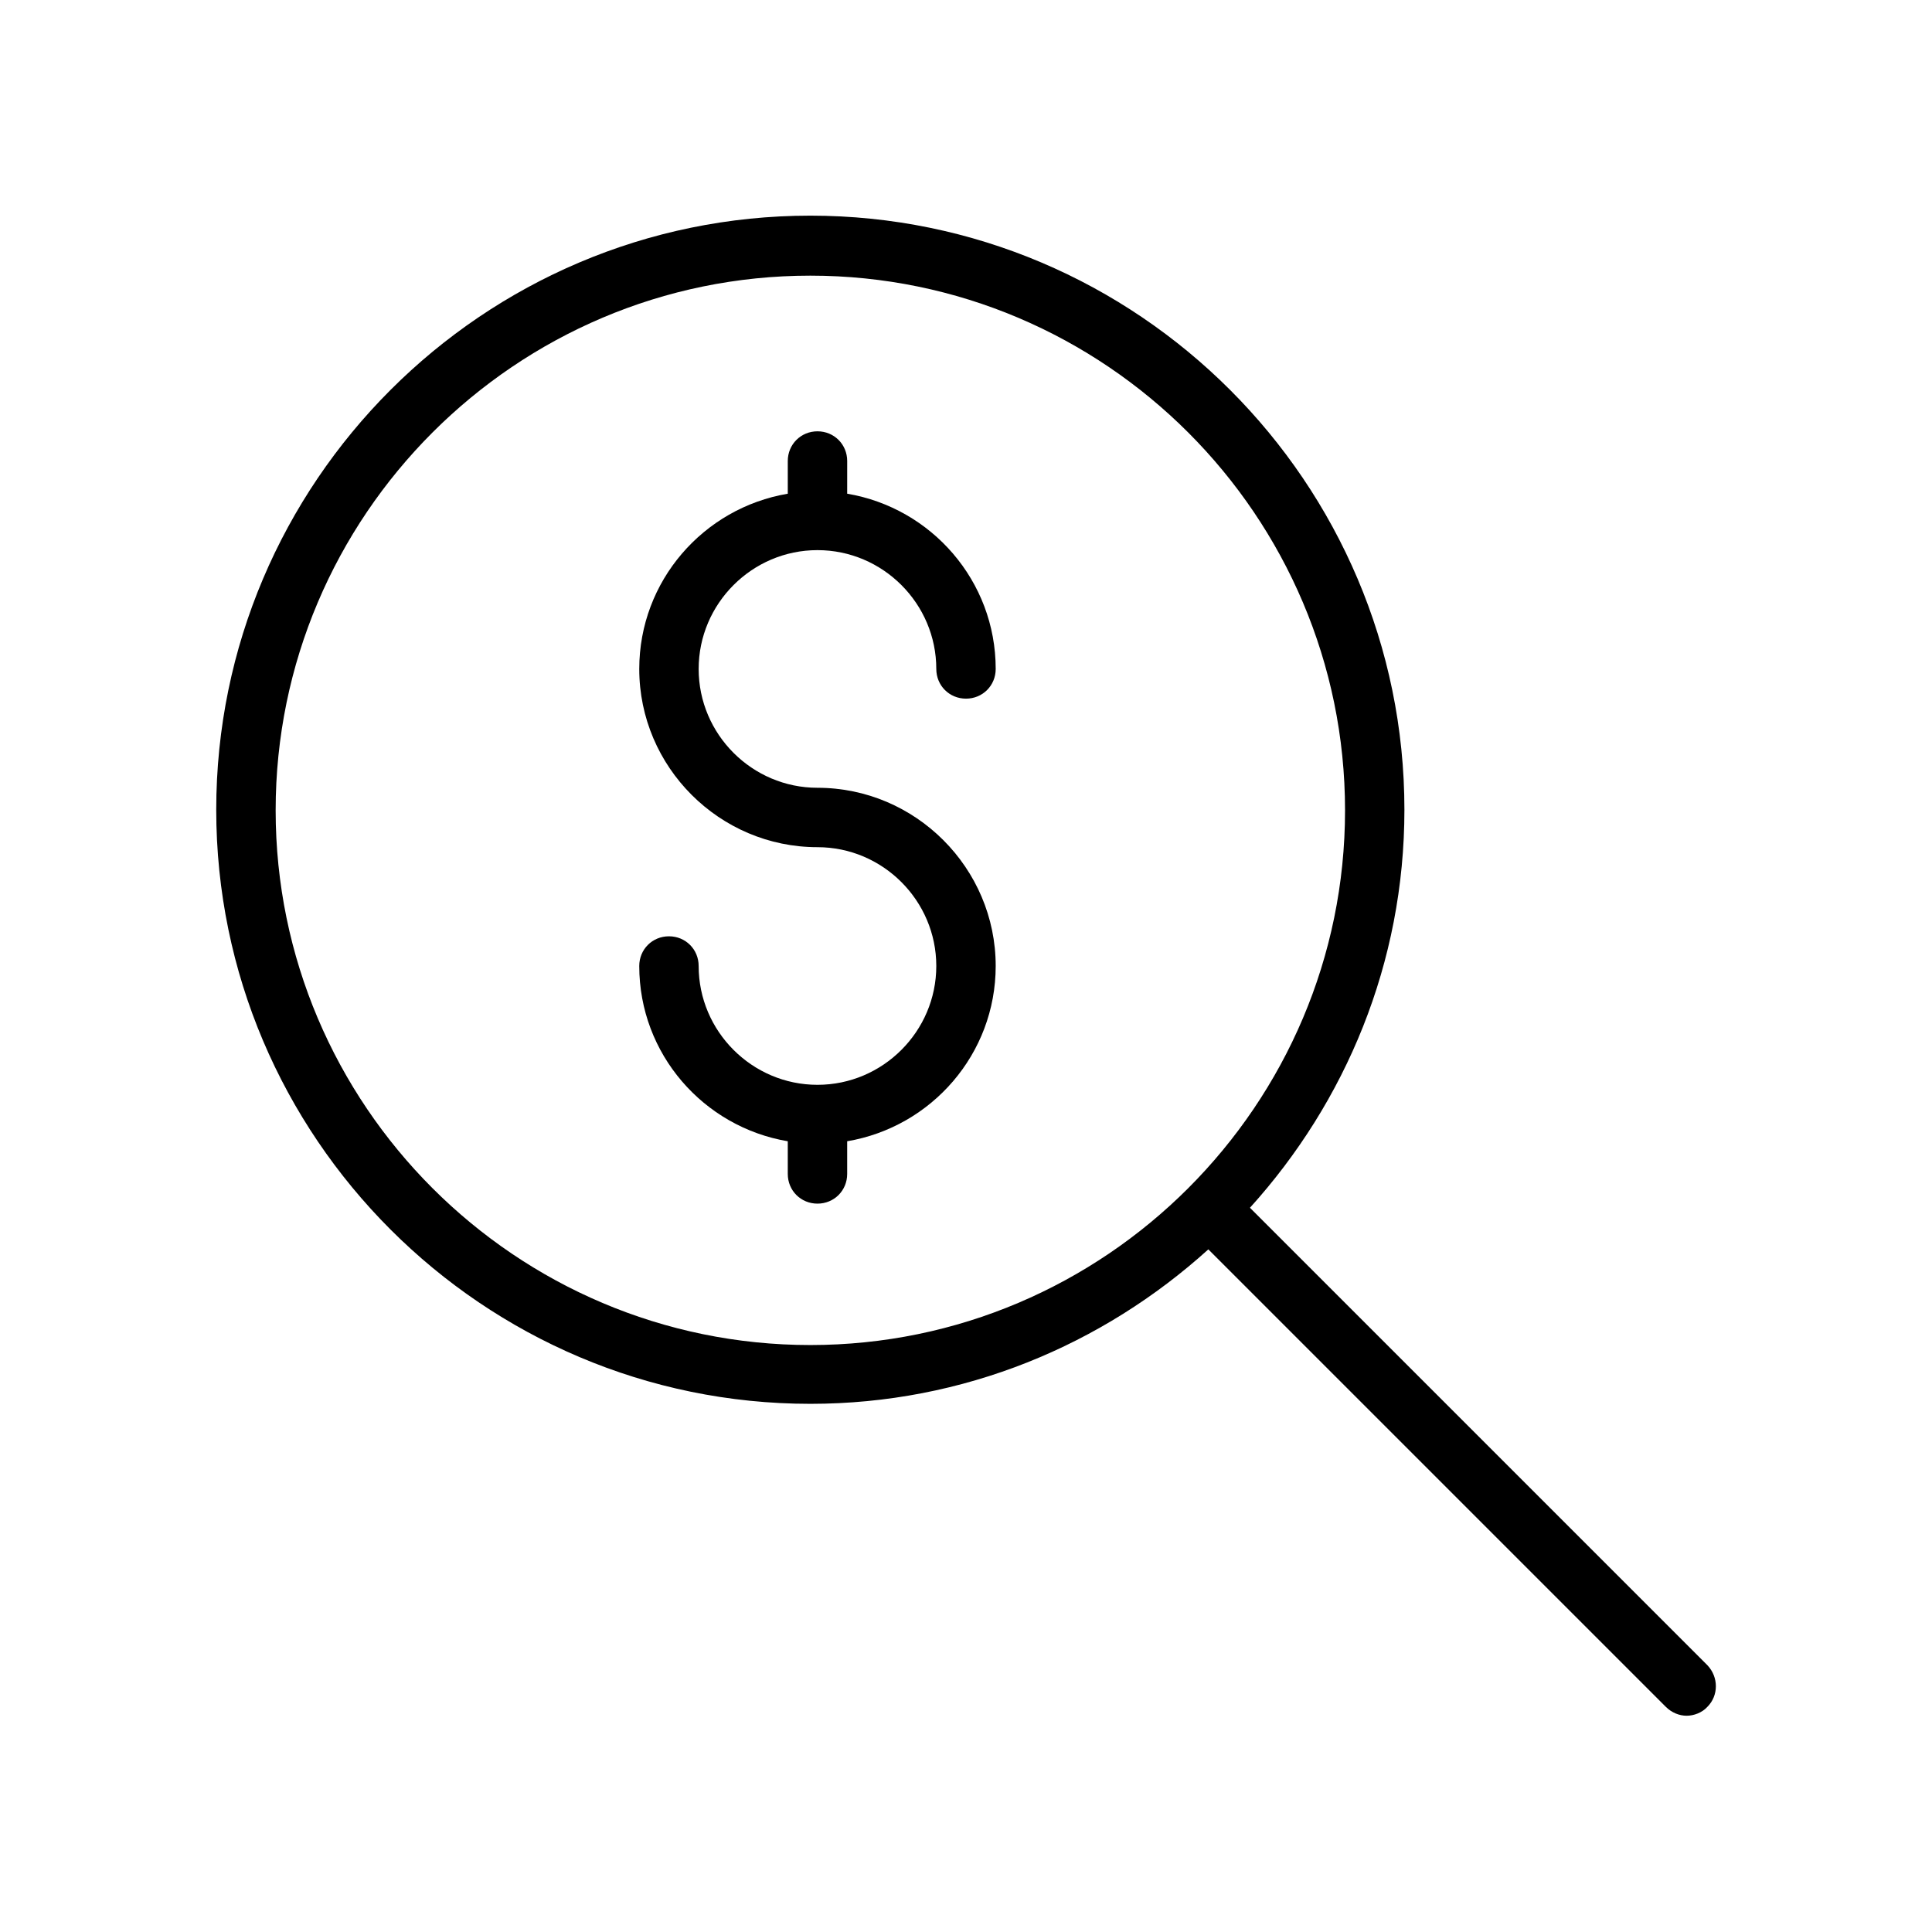
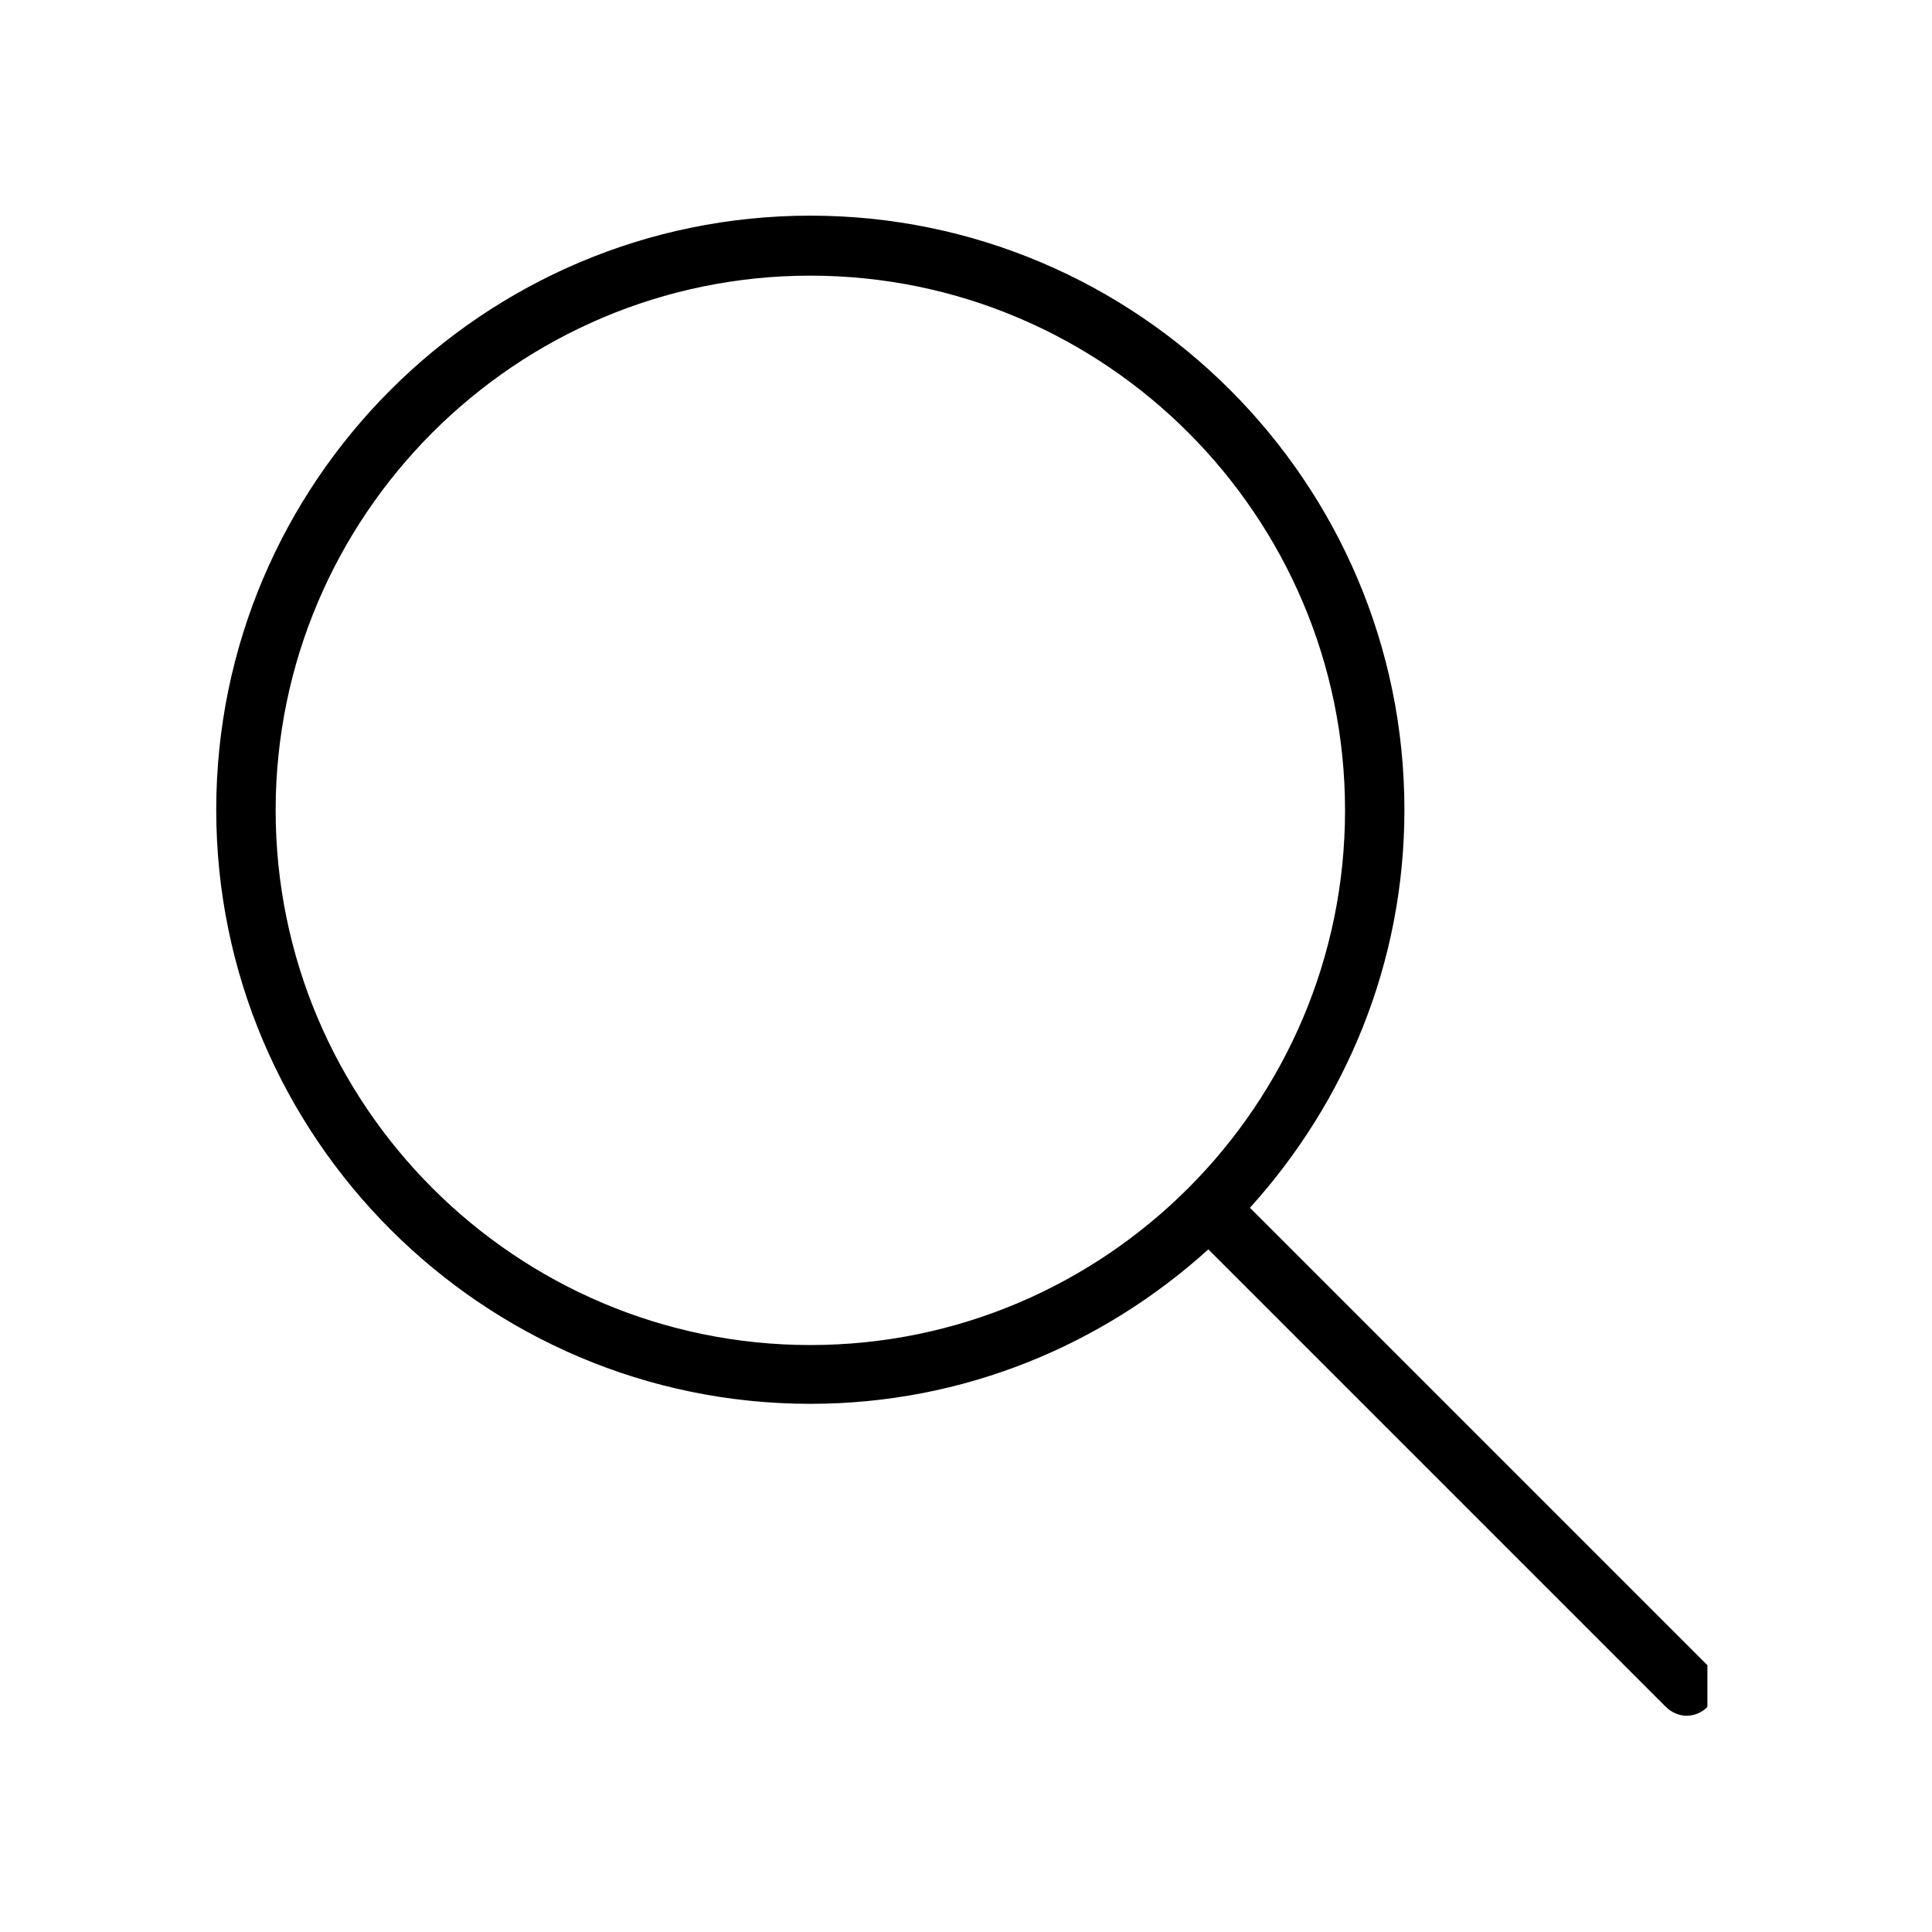
<svg xmlns="http://www.w3.org/2000/svg" fill="#000000" width="800px" height="800px" version="1.1" viewBox="144 144 512 512">
  <g>
-     <path d="m596.48 585.3-121.23-121.23c25.348-28.023 40.934-64.867 40.934-105.48 0-86.75-70.691-157.44-157.44-157.44s-157.44 70.691-157.44 157.44 70.691 157.44 157.44 157.44c40.621 0 77.461-15.586 105.48-40.934l121.23 121.23c1.574 1.574 3.621 2.363 5.512 2.363s4.094-0.789 5.512-2.363c2.992-2.992 2.992-7.875 0-11.023zm-379.43-226.55c0-78.09 63.605-141.7 141.7-141.7s141.7 63.605 141.7 141.7-63.605 141.7-141.7 141.7c-78.086 0-141.7-63.605-141.7-141.7z" />
-     <path d="m360.64 289.79c17.32 0 31.488 14.168 31.488 31.488 0 4.41 3.465 7.871 7.871 7.871 4.41 0 7.871-3.465 7.871-7.871 0-23.301-17.004-42.668-39.359-46.445l0.004-8.656c0-4.41-3.465-7.875-7.875-7.875-4.406 0-7.871 3.465-7.871 7.875v8.66c-22.355 3.777-39.359 23.145-39.359 46.445 0 25.977 21.254 47.23 47.23 47.23 17.32 0 31.488 14.168 31.488 31.488s-14.168 31.488-31.488 31.488c-17.32 0-31.488-14.168-31.488-31.488 0-4.41-3.465-7.871-7.871-7.871-4.41 0-7.871 3.465-7.871 7.871 0 23.301 17.004 42.668 39.359 46.445v8.66c0 4.41 3.465 7.871 7.871 7.871 4.41 0 7.871-3.465 7.871-7.871v-8.66c22.355-3.777 39.359-23.145 39.359-46.445 0-25.977-21.254-47.23-47.23-47.23-17.32 0-31.488-14.168-31.488-31.488s14.172-31.492 31.488-31.492z" />
+     <path d="m596.48 585.3-121.23-121.23c25.348-28.023 40.934-64.867 40.934-105.48 0-86.75-70.691-157.44-157.44-157.44s-157.44 70.691-157.44 157.44 70.691 157.44 157.44 157.44c40.621 0 77.461-15.586 105.48-40.934l121.23 121.23c1.574 1.574 3.621 2.363 5.512 2.363s4.094-0.789 5.512-2.363zm-379.43-226.55c0-78.09 63.605-141.7 141.7-141.7s141.7 63.605 141.7 141.7-63.605 141.7-141.7 141.7c-78.086 0-141.7-63.605-141.7-141.7z" />
  </g>
</svg>